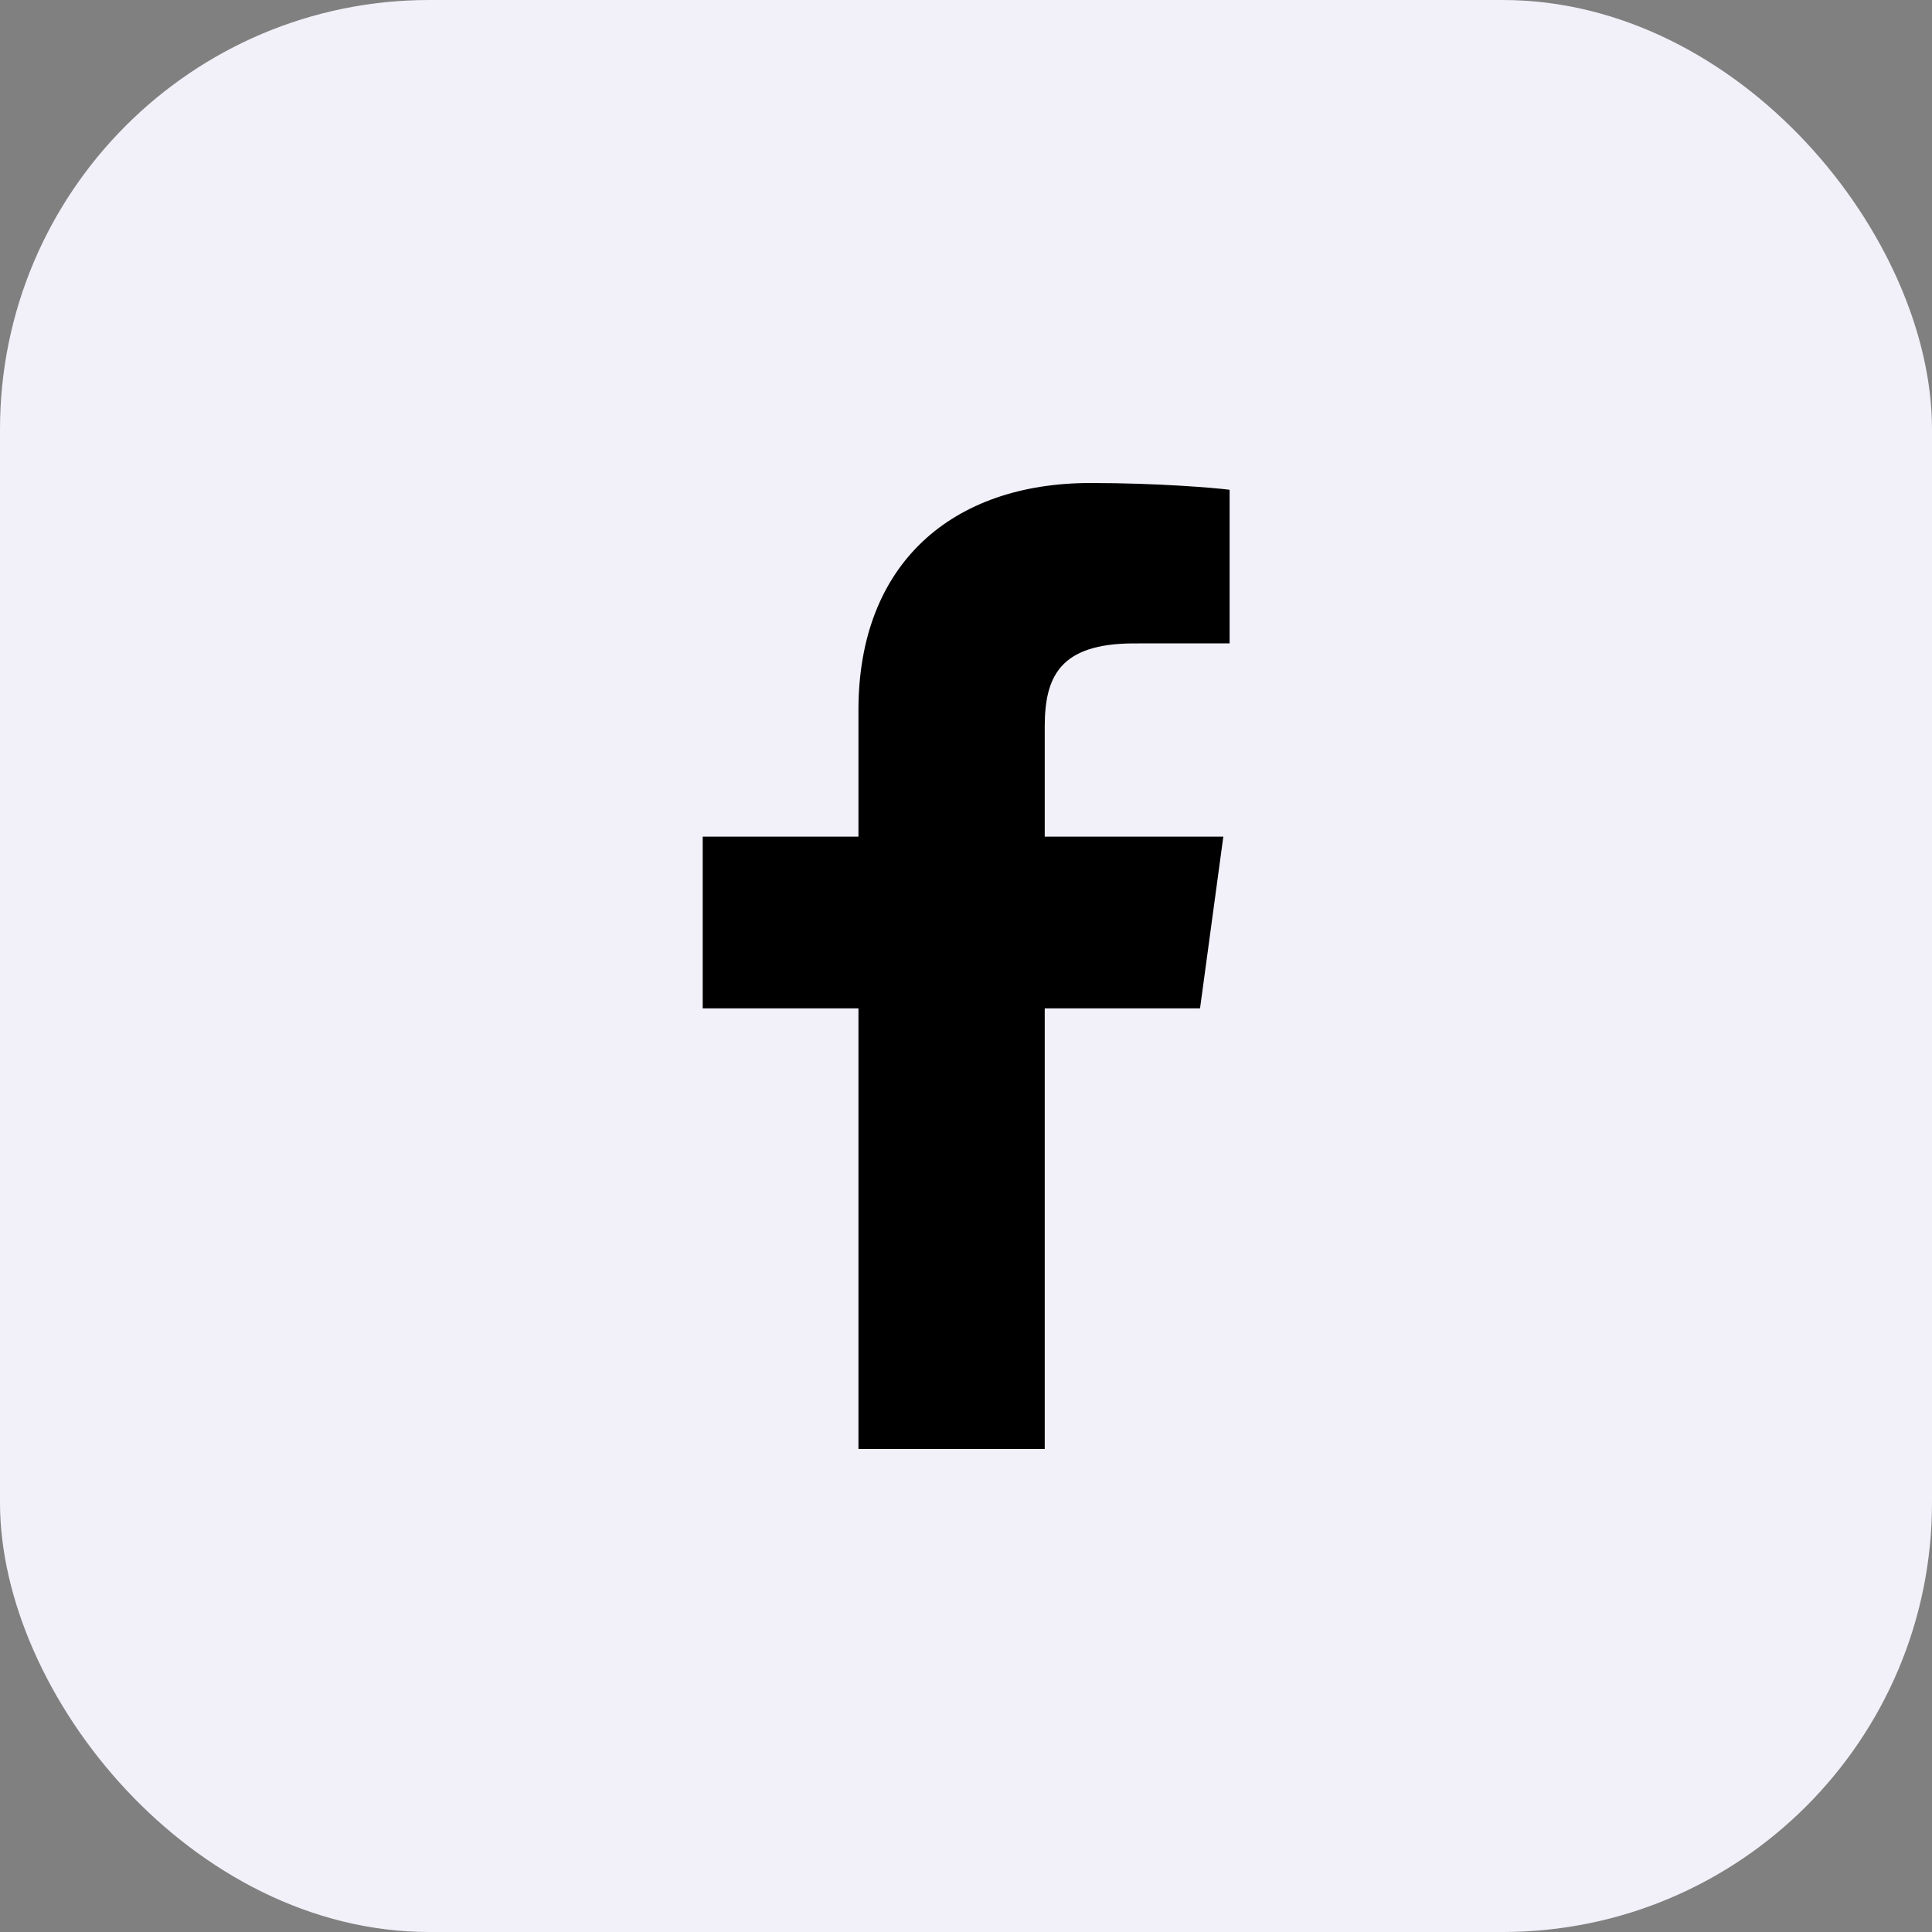
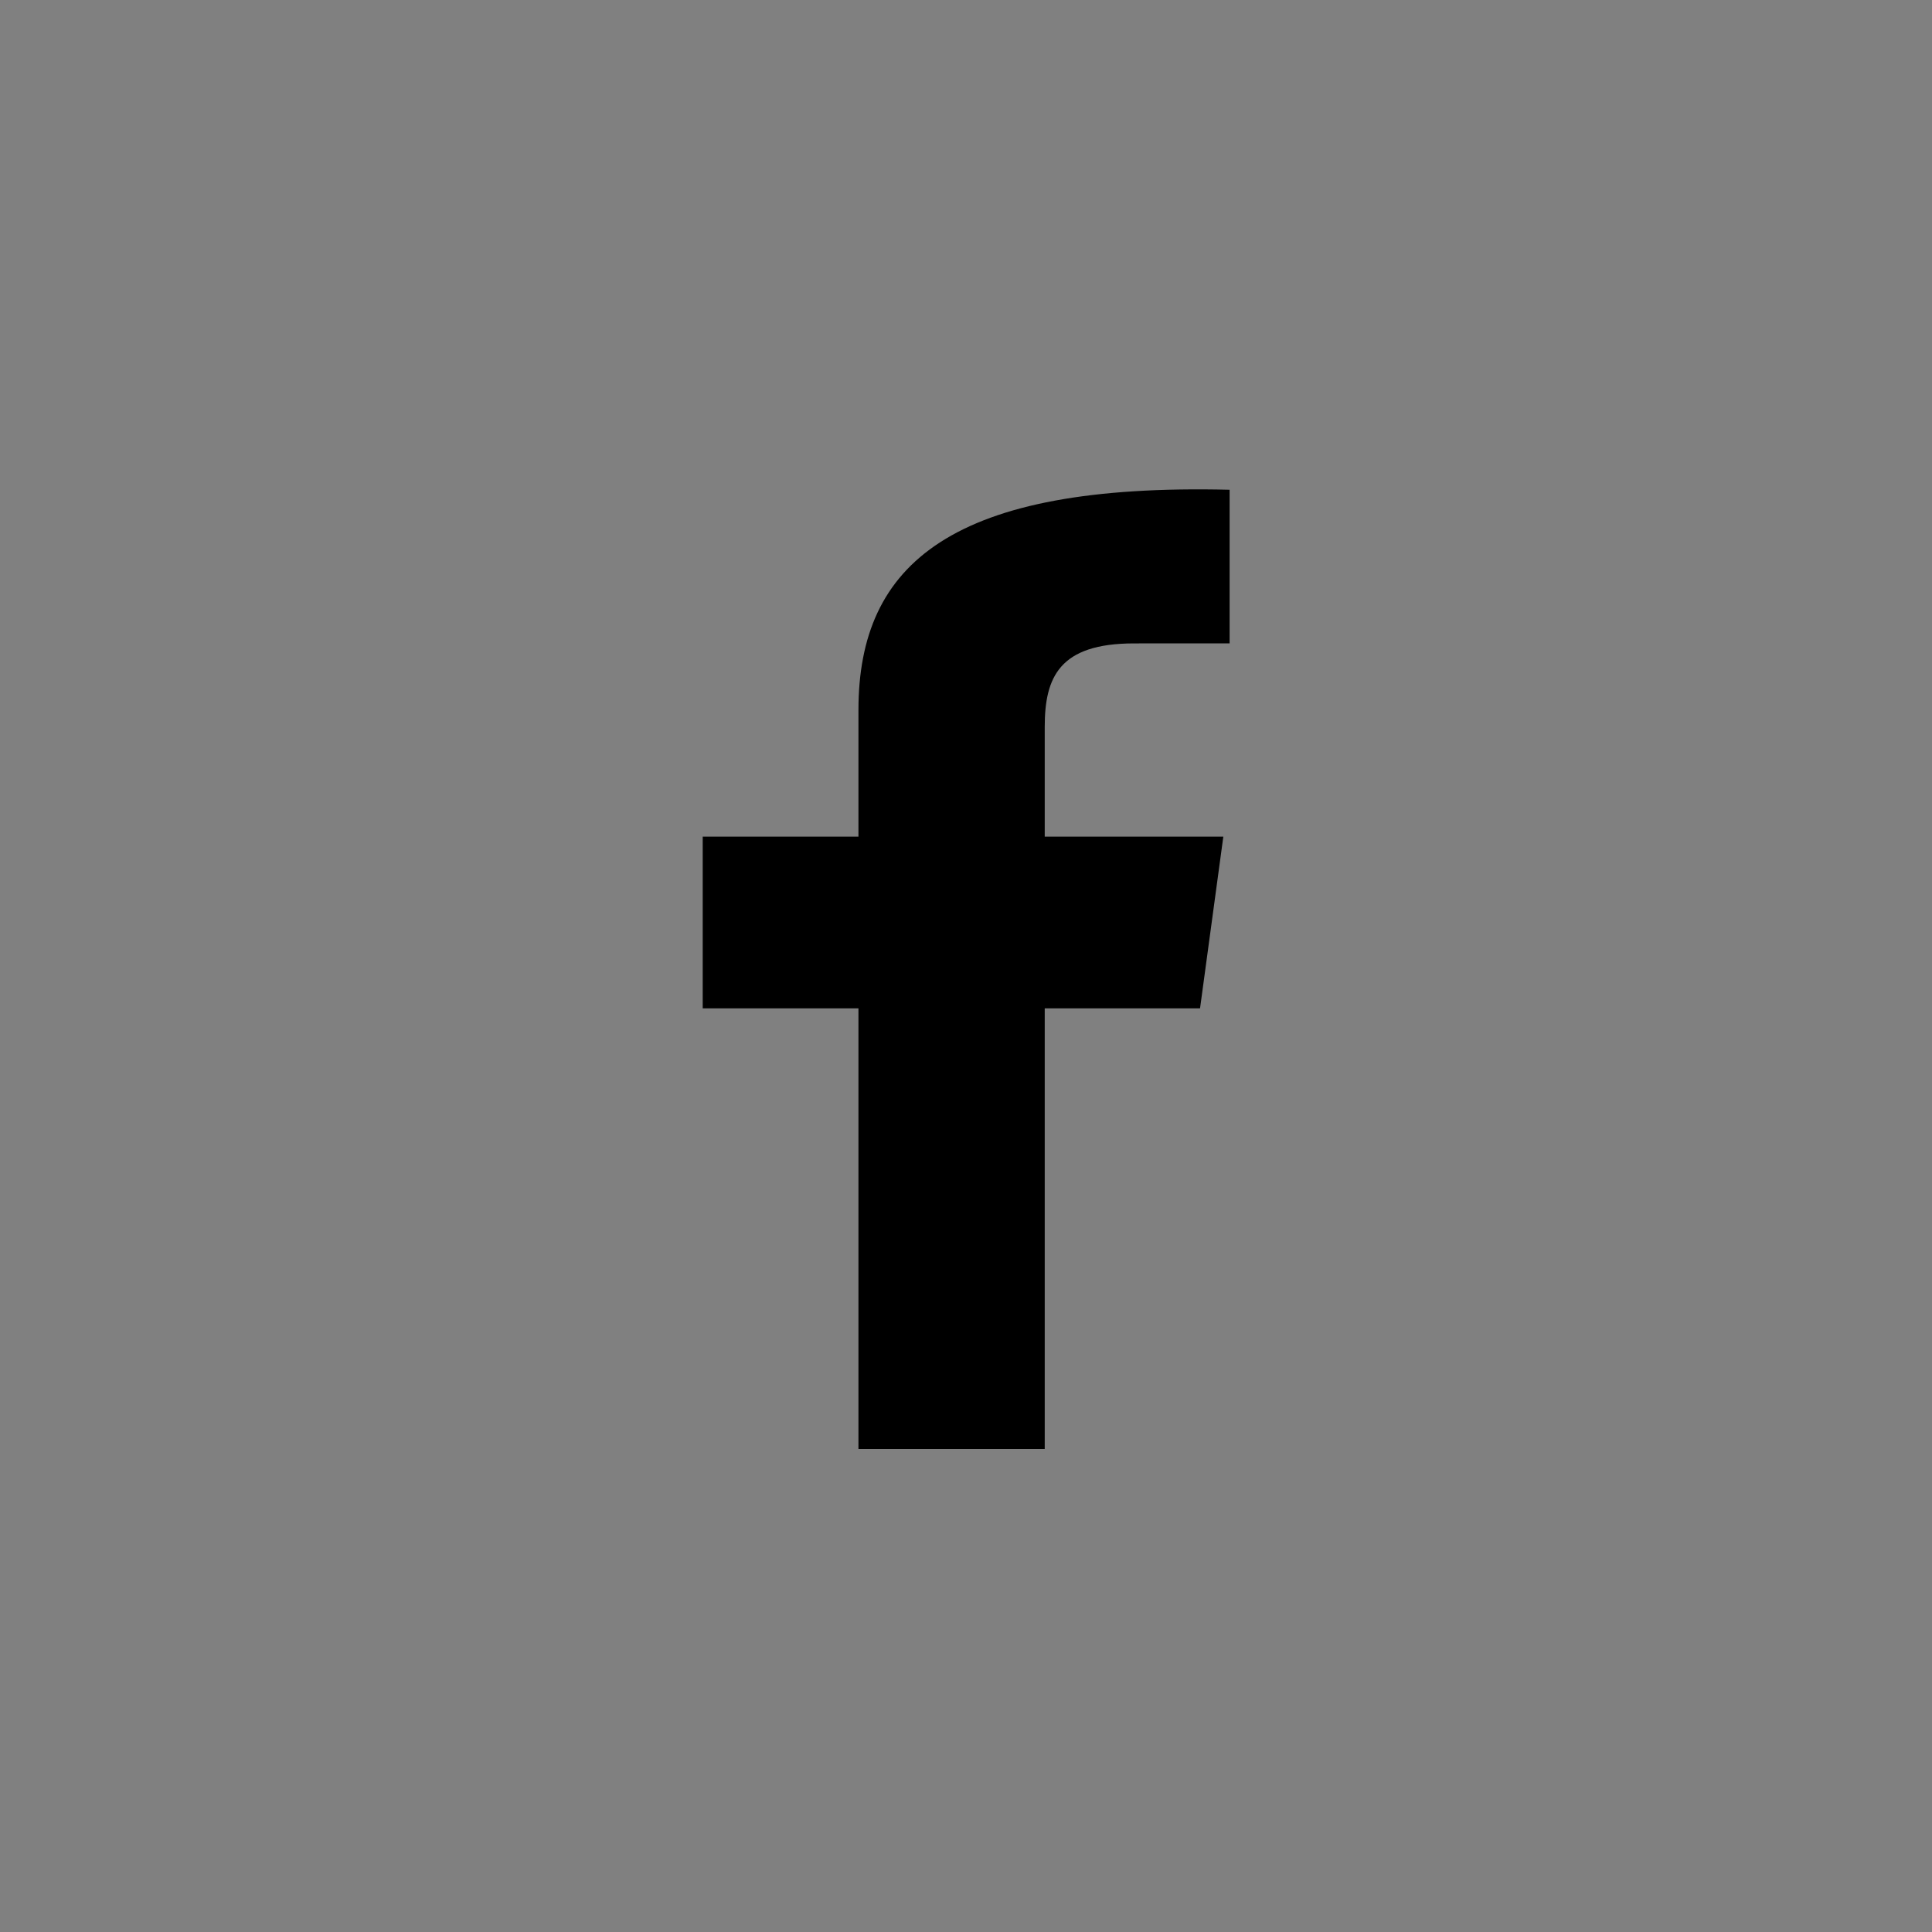
<svg xmlns="http://www.w3.org/2000/svg" width="36" height="36" viewBox="0 0 36 36" fill="none">
  <rect x="0" y="0" width="36" height="36" fill="#808080" stroke="none" />
-   <rect width="36" height="36" rx="8" fill="#F2F1FA" />
-   <path d="M19.467 27V18.789H22.361L22.795 15.589H19.467V13.546C19.467 12.62 19.737 11.989 21.132 11.989L22.912 11.988V9.126C22.604 9.087 21.548 9 20.319 9C17.753 9 15.996 10.491 15.996 13.23V15.589H13.094V18.789H15.996V27H19.467V27Z" fill="black" />
+   <path d="M19.467 27V18.789H22.361L22.795 15.589H19.467V13.546C19.467 12.62 19.737 11.989 21.132 11.989L22.912 11.988V9.126C17.753 9 15.996 10.491 15.996 13.23V15.589H13.094V18.789H15.996V27H19.467V27Z" fill="black" />
</svg>